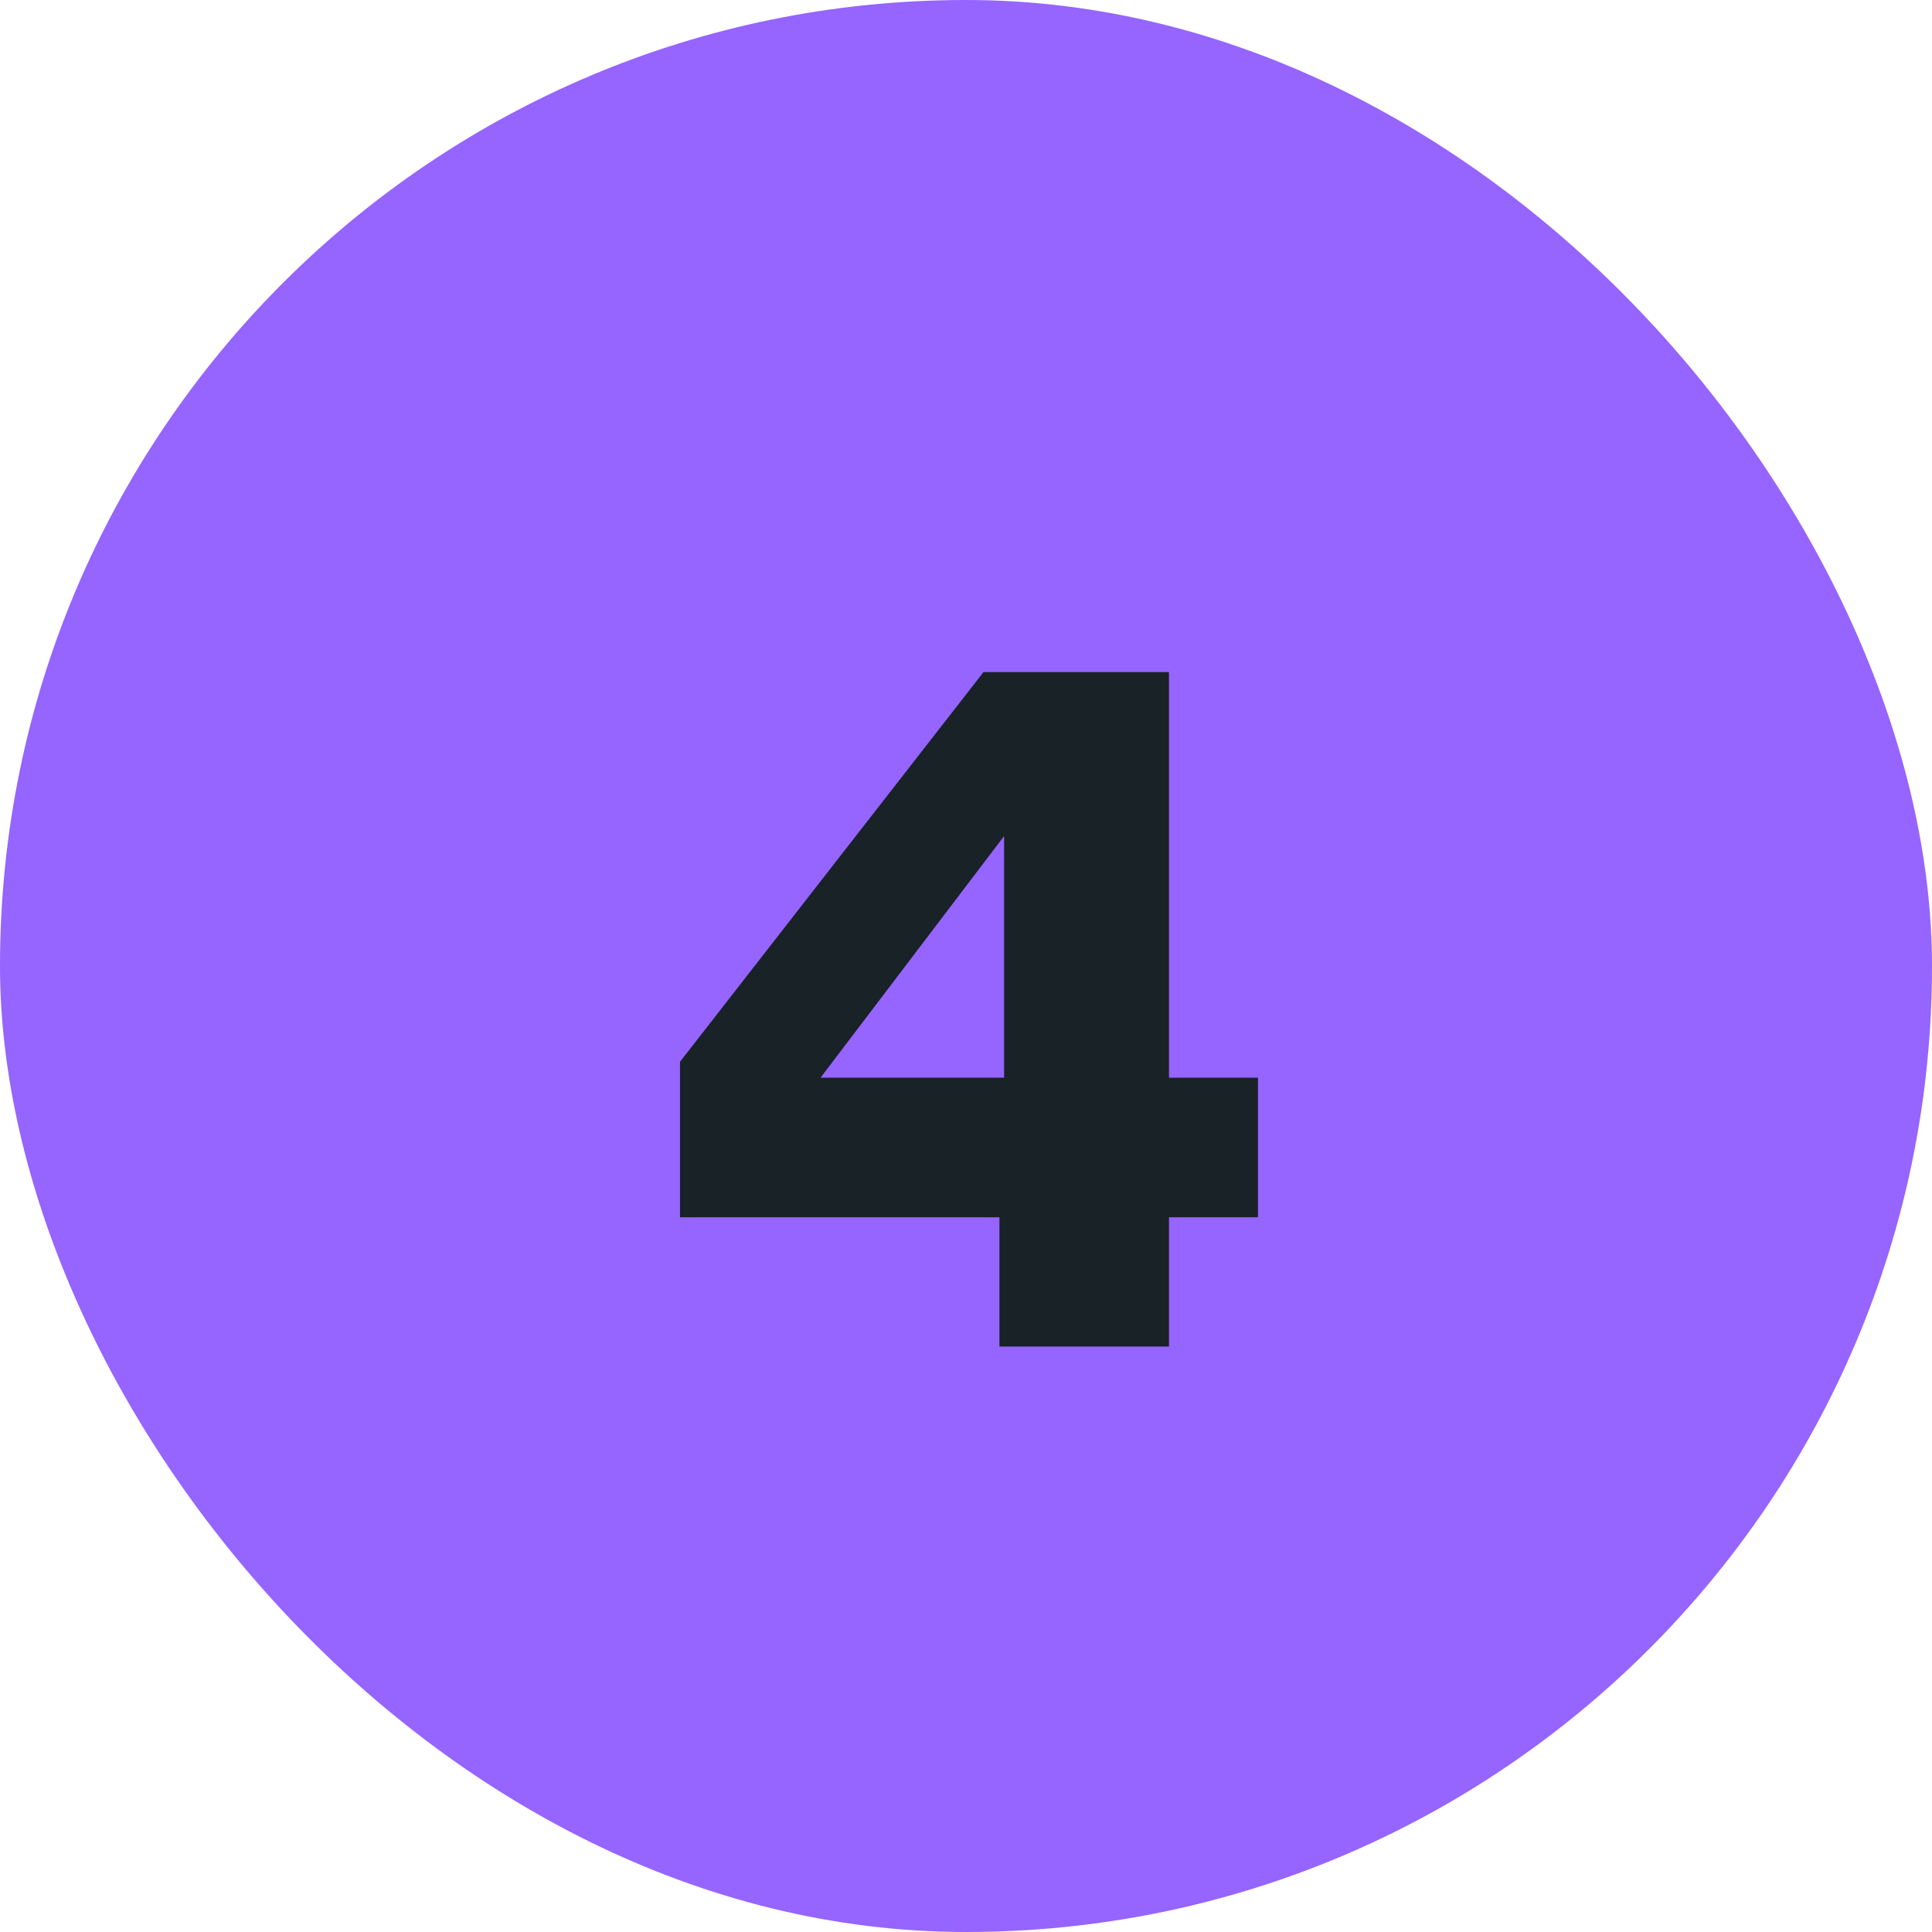
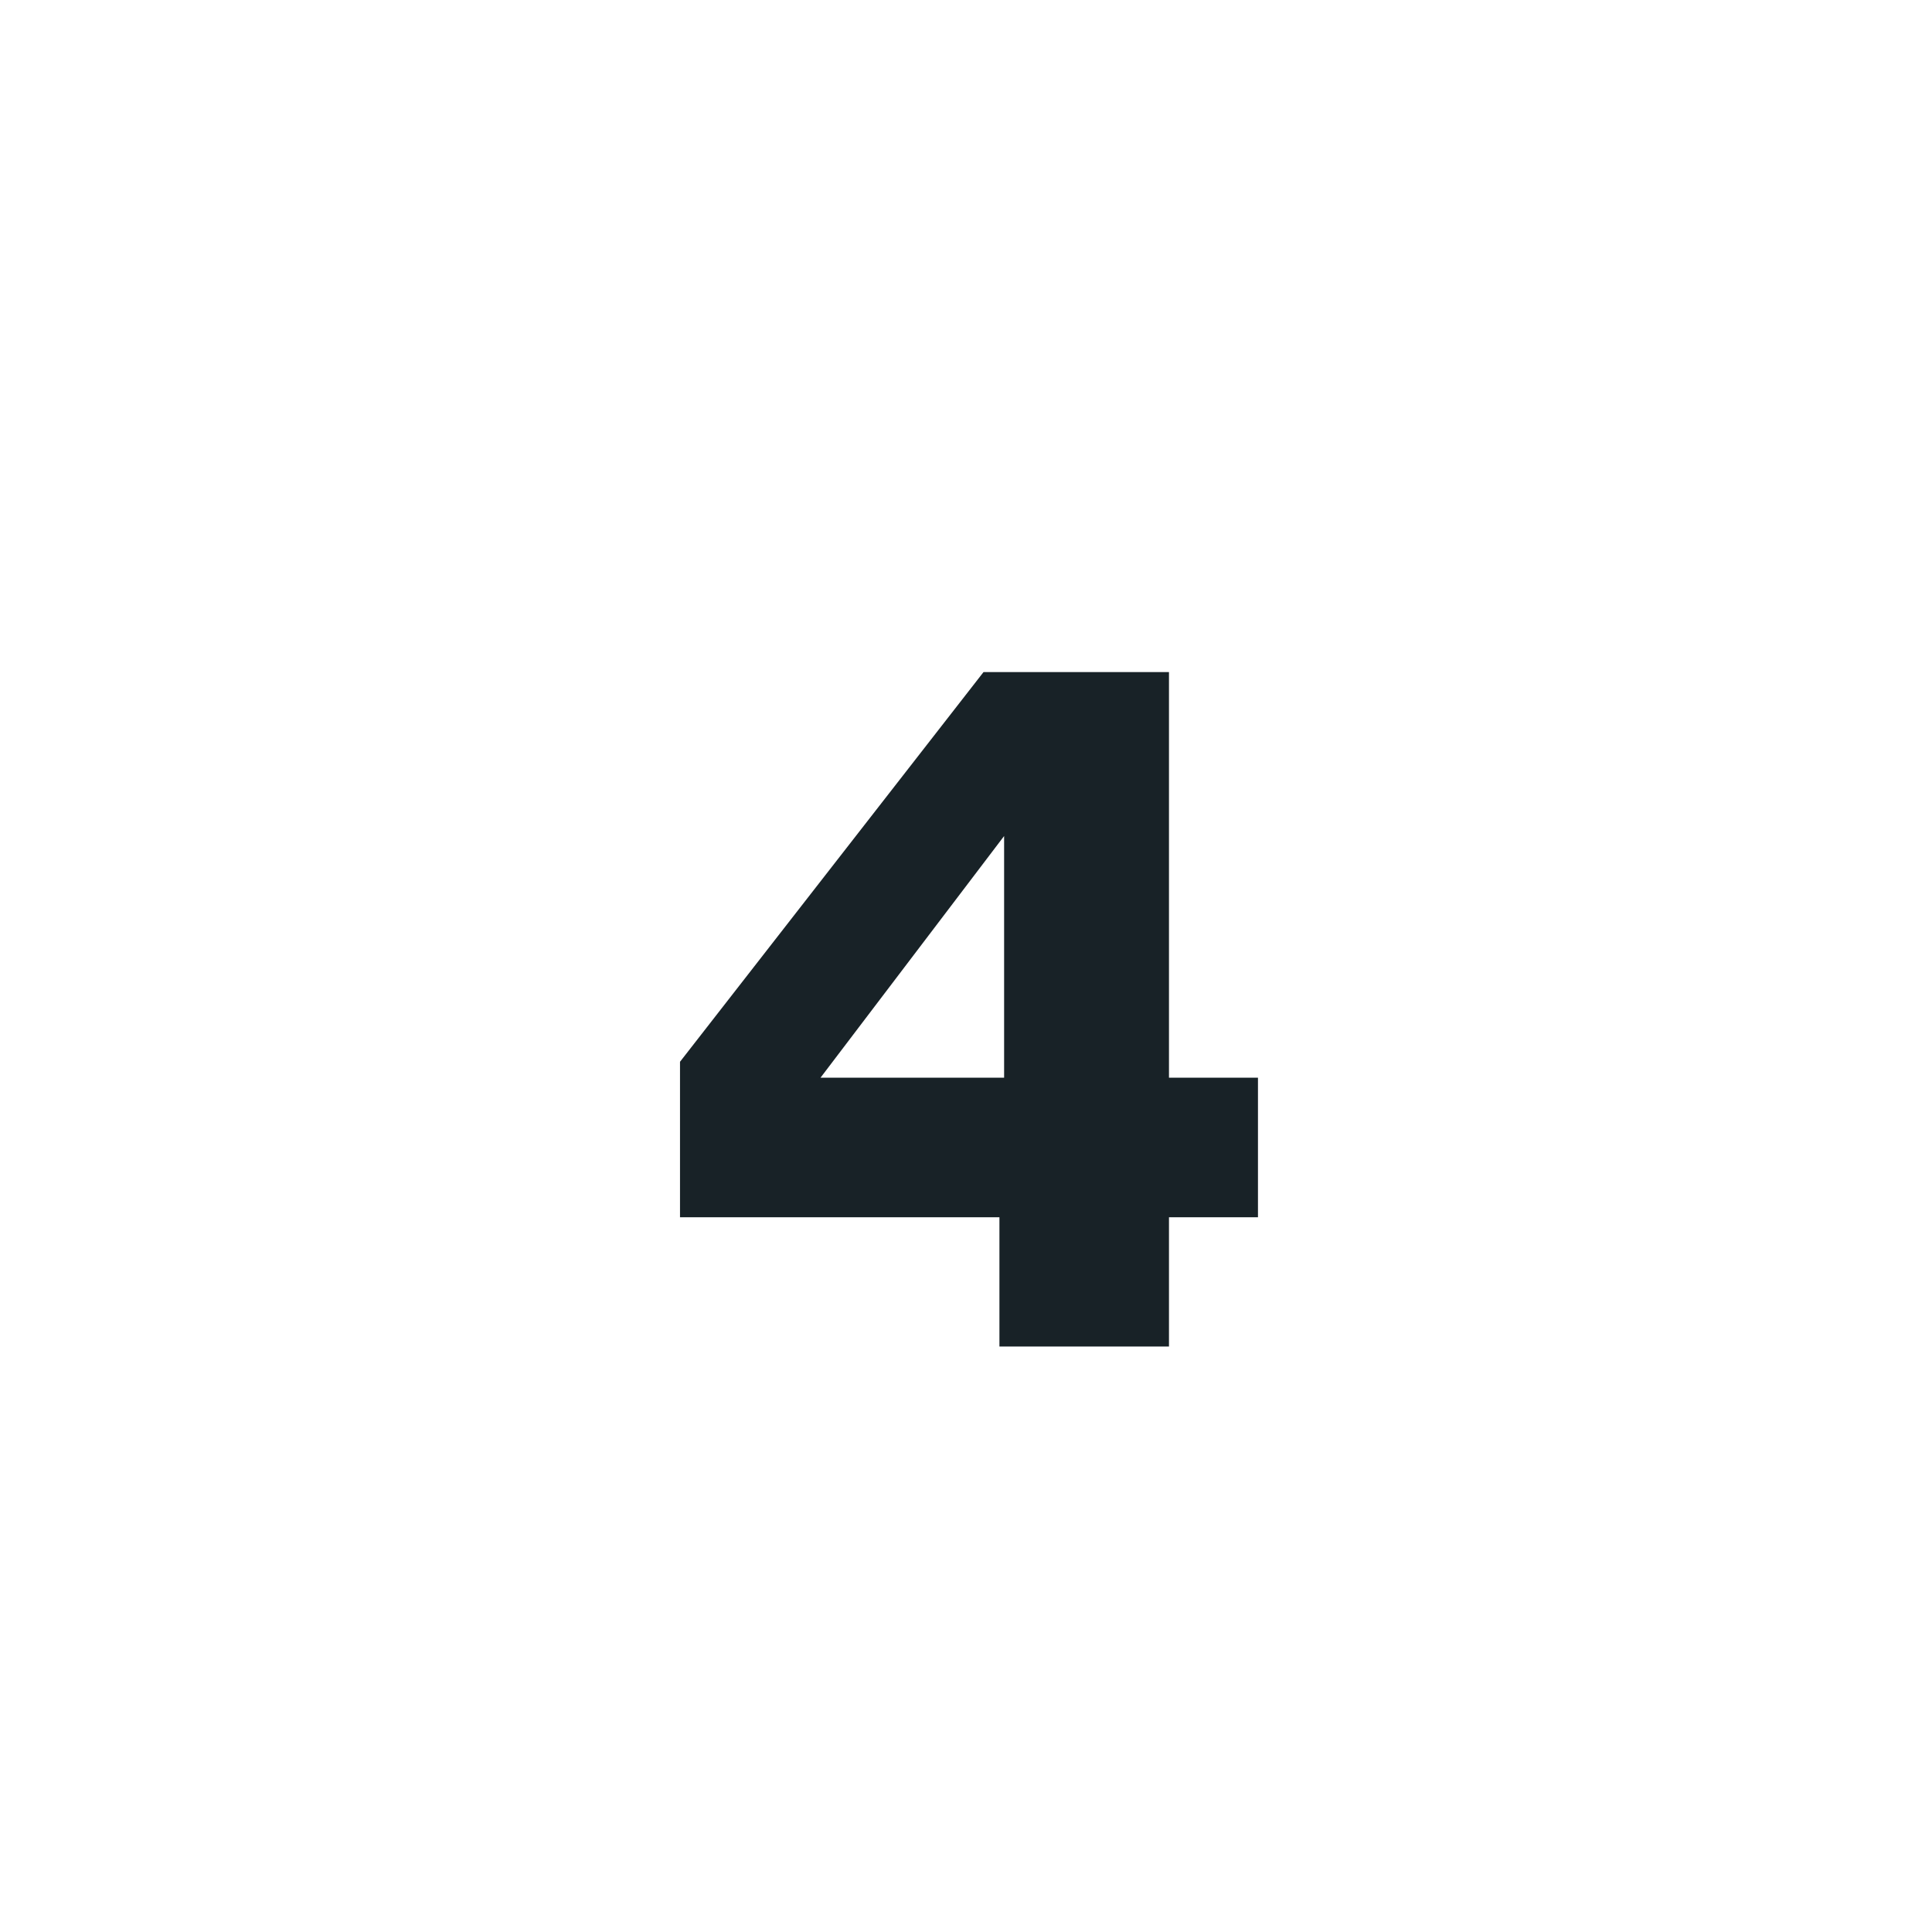
<svg xmlns="http://www.w3.org/2000/svg" width="33" height="33" viewBox="0 0 33 33" fill="none">
-   <rect width="33" height="33" rx="16.5" fill="#9664FF" />
-   <path d="M11.615 18.136L16.799 11.48H19.967V18.408H21.487V20.792H19.967V23H17.071V20.792H11.615V18.136ZM17.151 18.408V14.28L14.015 18.408H17.151Z" fill="#182227" />
+   <path d="M11.615 18.136L16.799 11.48H19.967V18.408H21.487V20.792H19.967V23H17.071V20.792H11.615V18.136ZM17.151 18.408V14.28L14.015 18.408Z" fill="#182227" />
</svg>